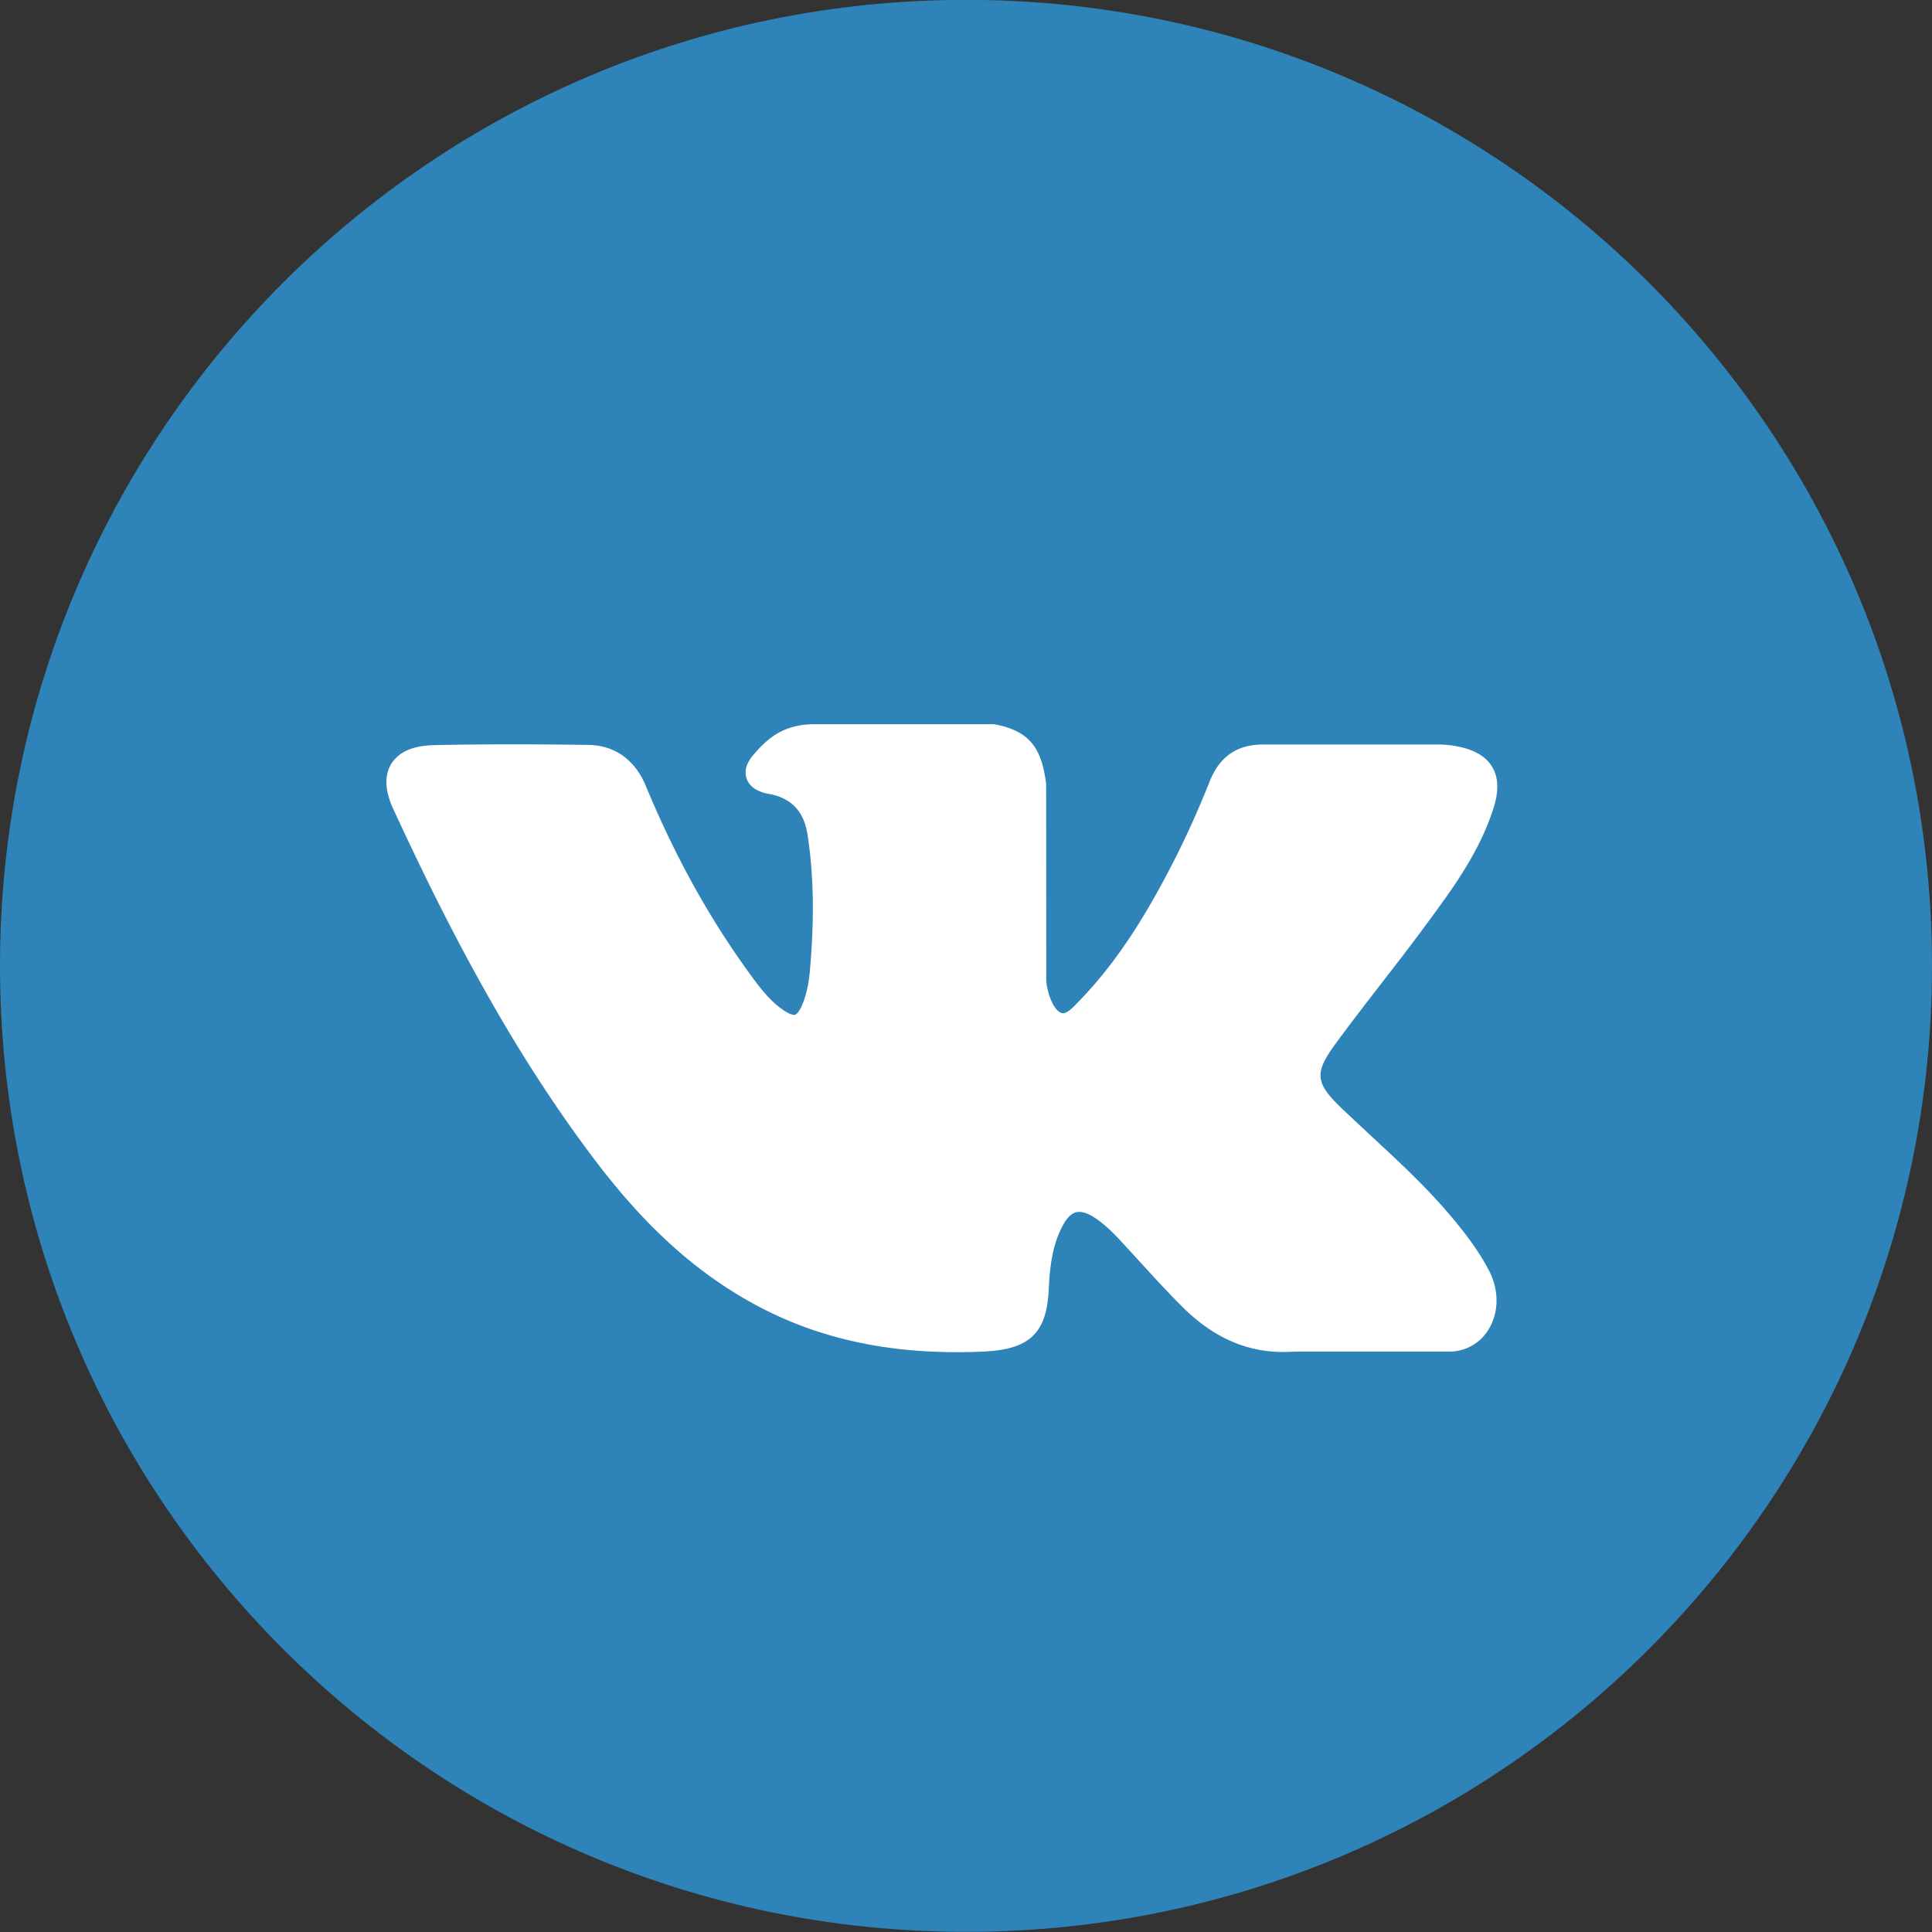
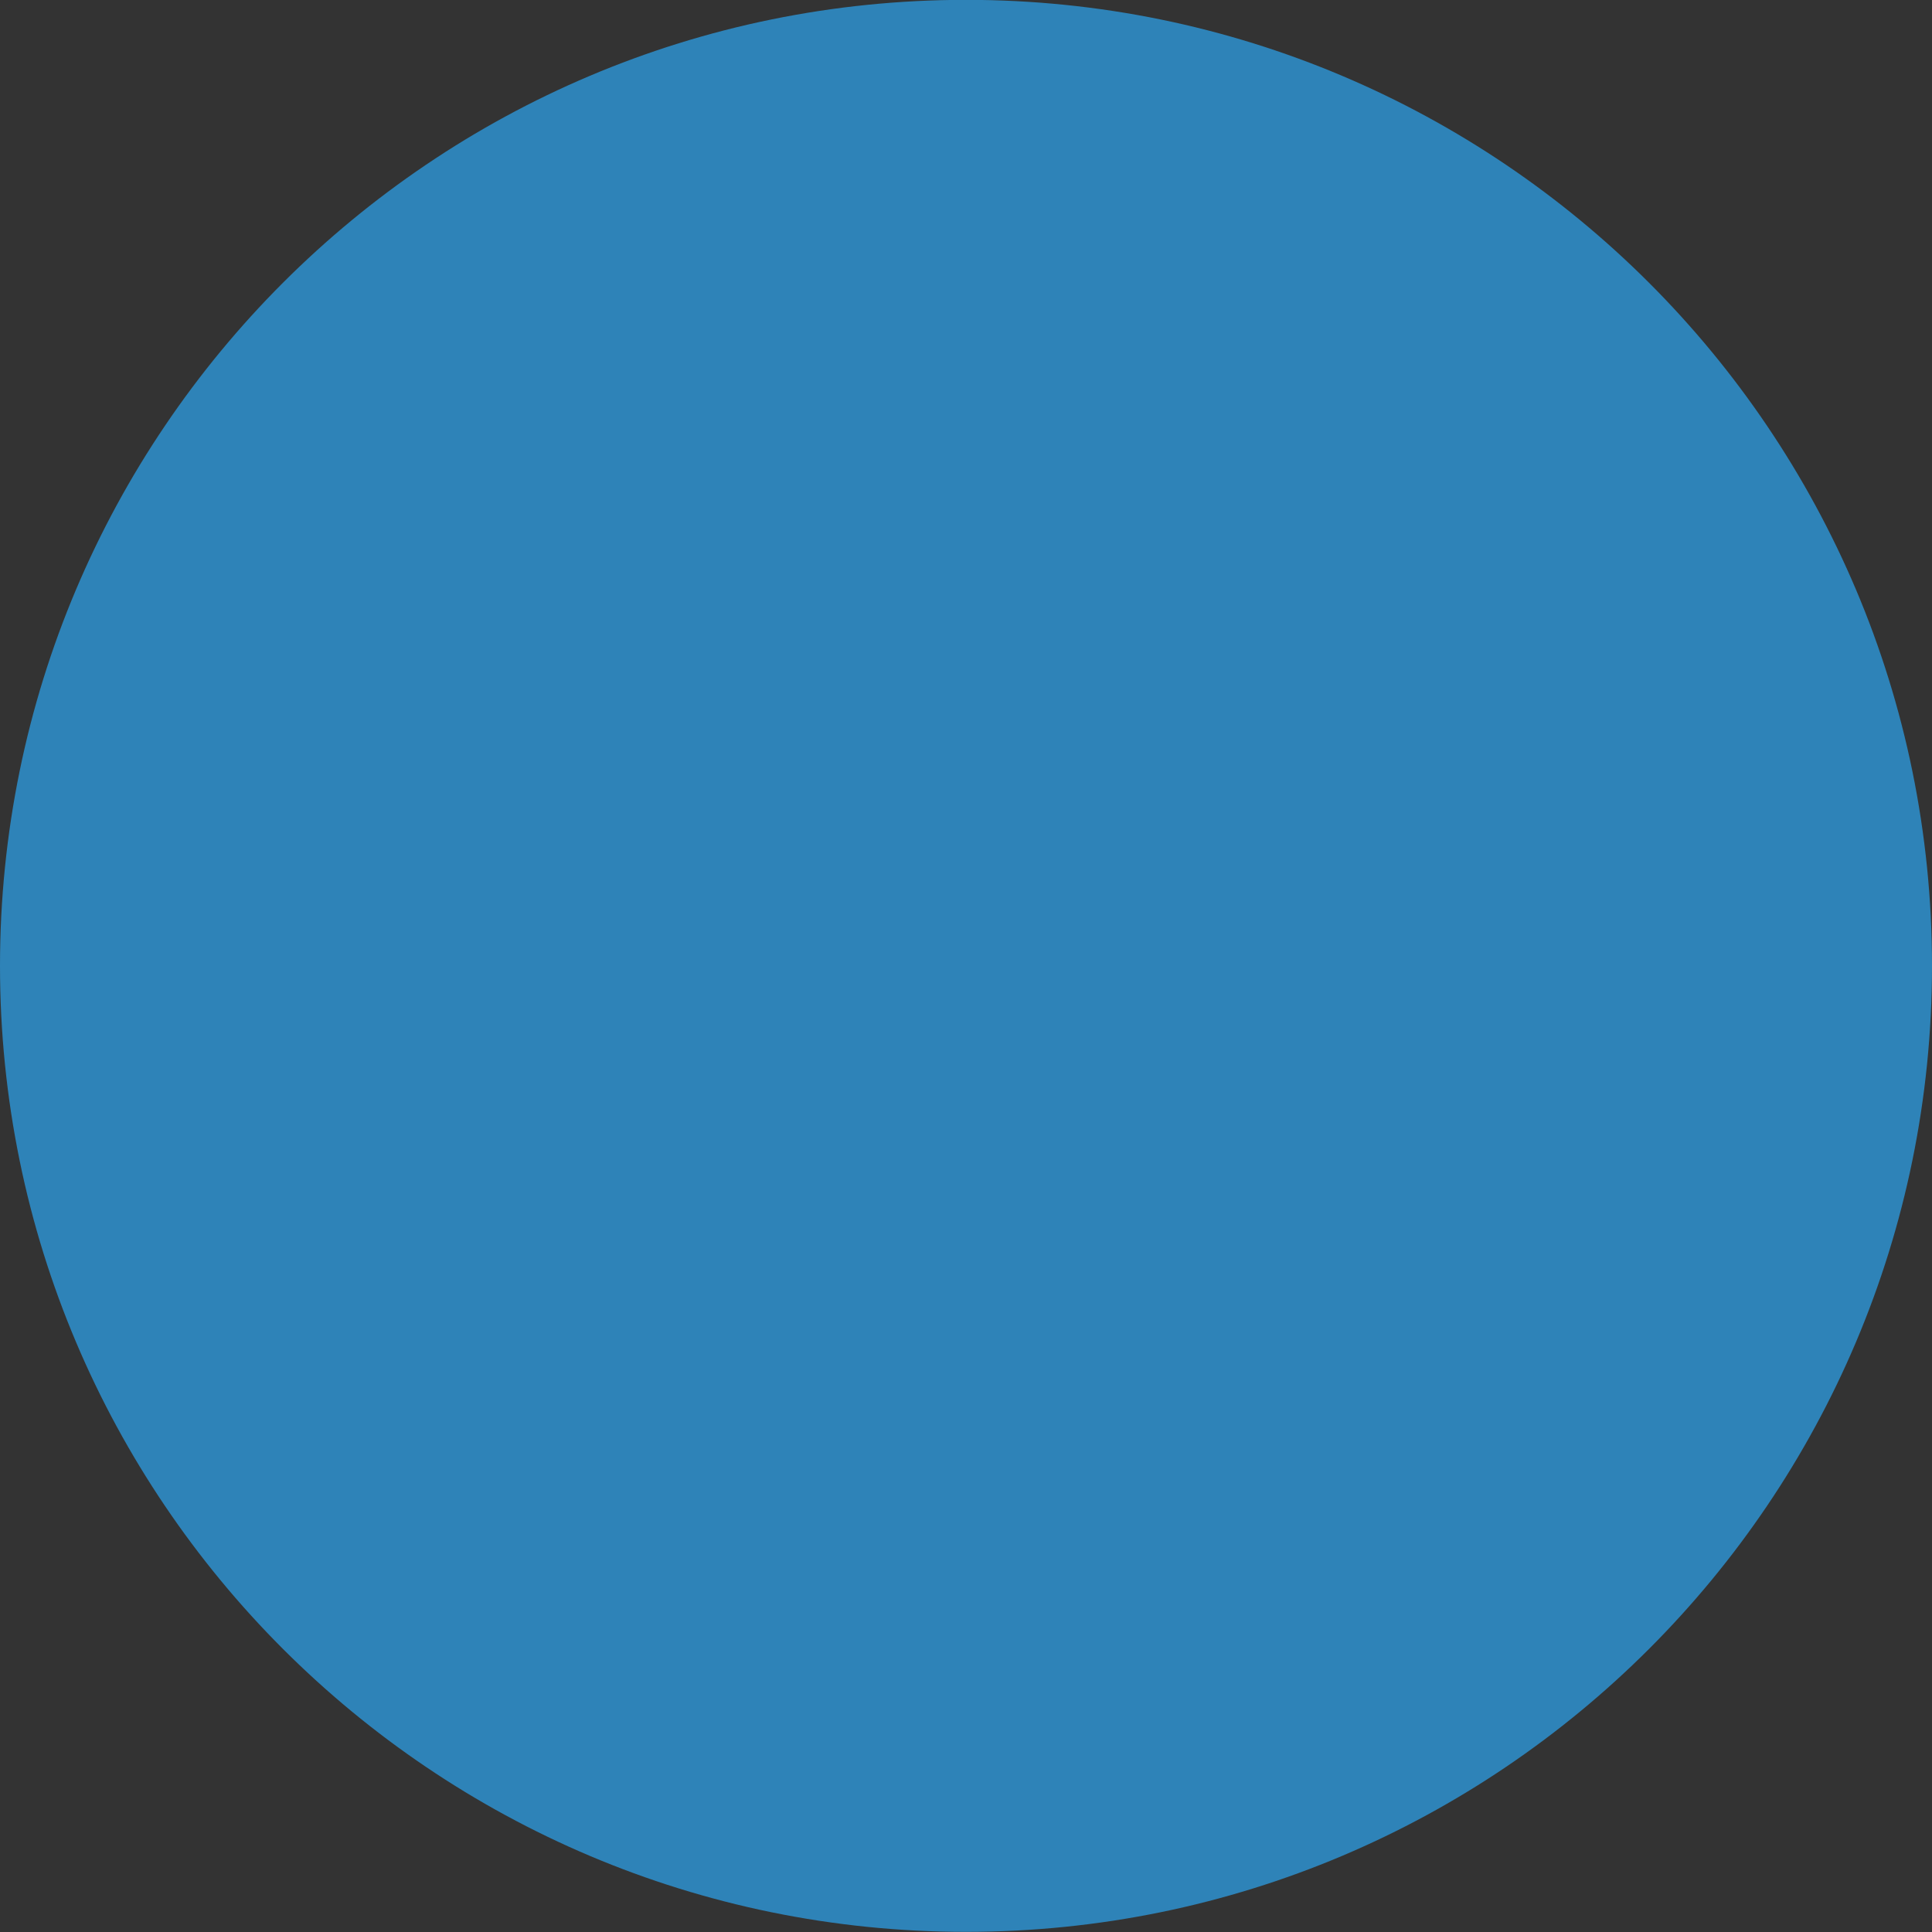
<svg xmlns="http://www.w3.org/2000/svg" width="40" height="40" viewBox="0 0 40 40">
  <rect x="0" y="0" width="40" height="40" fill="#333333" stroke="none" />
  <g>
    <g>
      <path fill="#2e83b8" d="M20-.003c11.045 0 20 8.954 20 20 0 11.045-8.955 20-20 20-11.046 0-20-8.955-20-20 0-11.046 8.954-20 20-20z" />
    </g>
    <g>
-       <path fill="#fff" d="M30 25.134c-.5-.588-1.07-1.114-1.62-1.623-.196-.183-.398-.37-.593-.556-.56-.535-.58-.737-.137-1.344.307-.42.632-.839.946-1.246.285-.367.58-.748.863-1.13l.058-.079c.54-.732 1.1-1.487 1.397-2.4.077-.24.158-.595-.027-.89-.185-.296-.545-.387-.8-.428a2.212 2.212 0 0 0-.366-.024h-3.568c-.535 0-.896.243-1.102.75a20.475 20.475 0 0 1-.662 1.493c-.492.976-1.117 2.103-2.021 3.042l-.038.039c-.107.113-.228.239-.316.239a.121.121 0 0 1-.045-.008c-.188-.07-.314-.514-.308-.72v-.009l-.002-4c0-.014-.001-.027-.003-.04-.09-.65-.29-1.055-1.043-1.2a.363.363 0 0 0-.06-.006h-3.68c-.6 0-.93.239-1.241.595-.084.095-.258.295-.172.536.088.244.373.296.465.313.46.085.72.362.794.842.128.835.144 1.727.05 2.807-.027.3-.08.53-.165.728-.02.047-.09.197-.163.197-.023 0-.089-.009-.21-.09-.285-.192-.494-.463-.737-.801-.829-1.146-1.524-2.405-2.126-3.856-.223-.533-.64-.832-1.175-.842-.587-.009-1.12-.012-1.627-.012-.555 0-1.07.005-1.572.016-.43.007-.727.133-.884.374-.156.242-.146.56.03.943 1.417 3.078 2.7 5.317 4.164 7.257 1.025 1.358 2.053 2.298 3.235 2.958 1.246.697 2.642 1.036 4.267 1.036.185 0 .375-.004.567-.013.945-.046 1.295-.38 1.34-1.28.02-.459.072-.94.303-1.351.146-.26.282-.26.327-.26.086 0 .193.038.307.111.206.132.382.307.527.462.136.145.27.293.405.44.29.319.591.647.905.96.687.682 1.444.984 2.313.919h3.245l.02-.001a.948.948 0 0 0 .769-.482c.204-.352.2-.803-.011-1.205-.24-.454-.55-.842-.823-1.161z" />
-     </g>
+       </g>
  </g>
</svg>